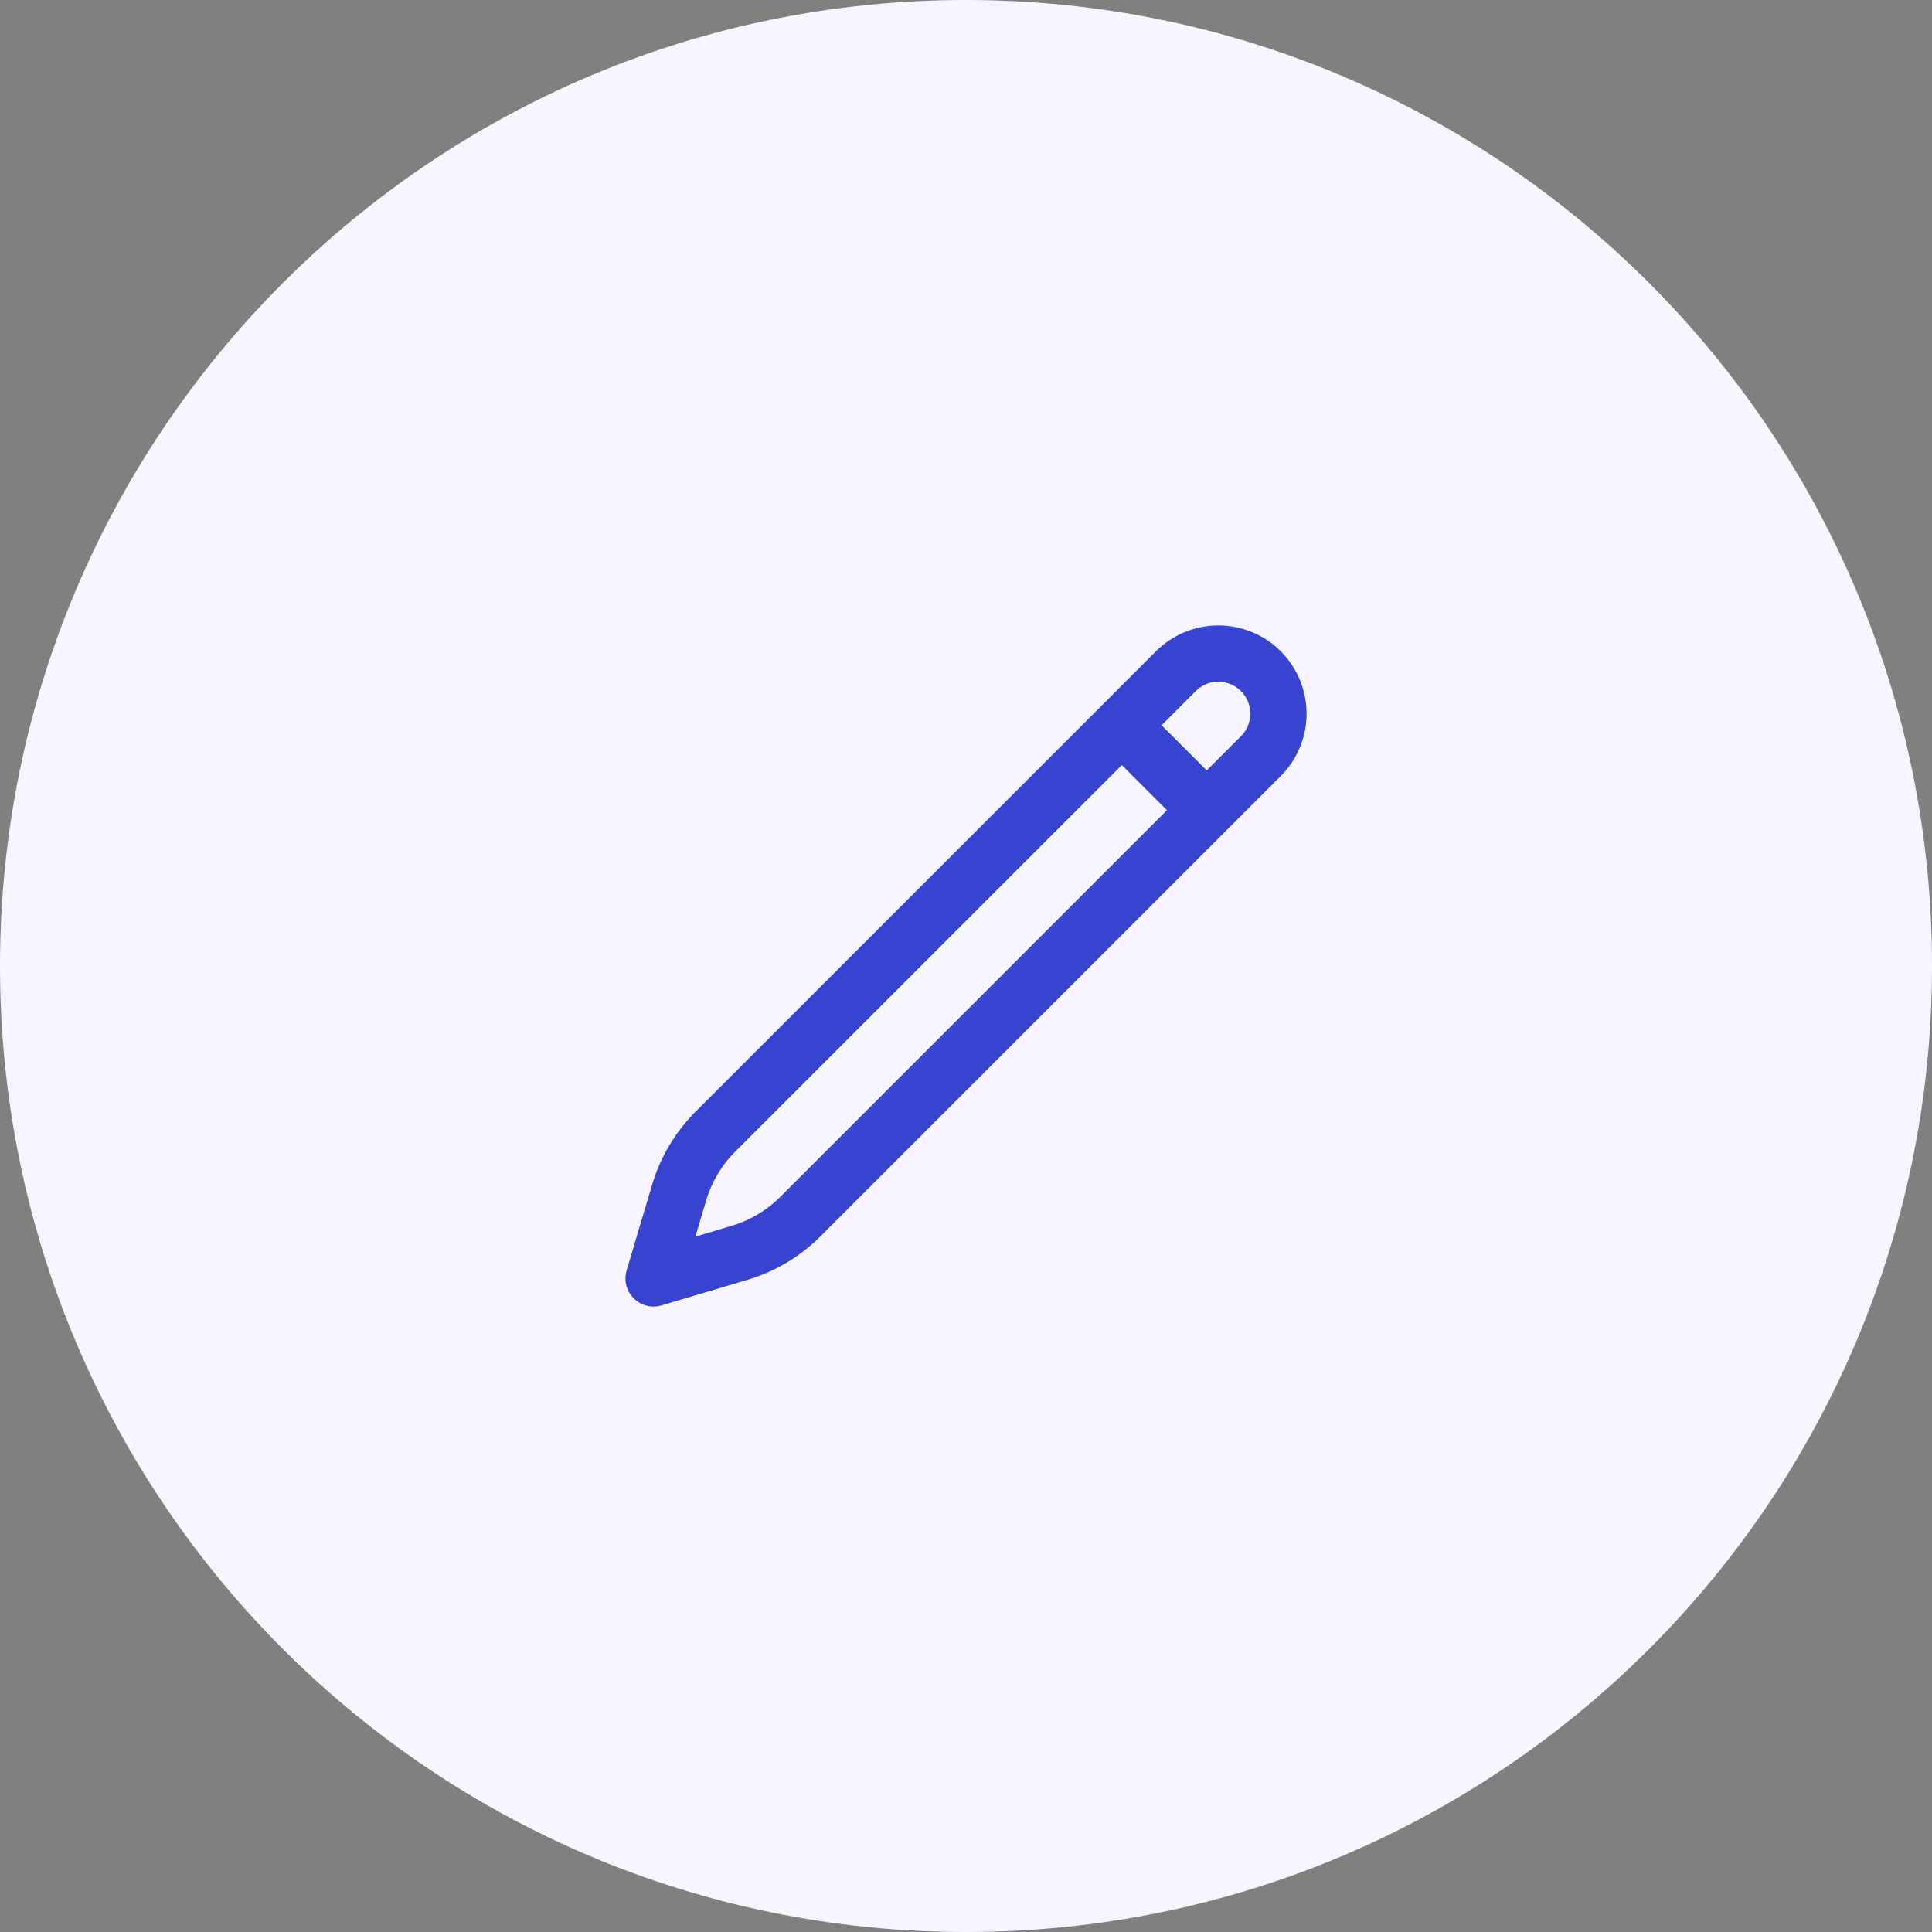
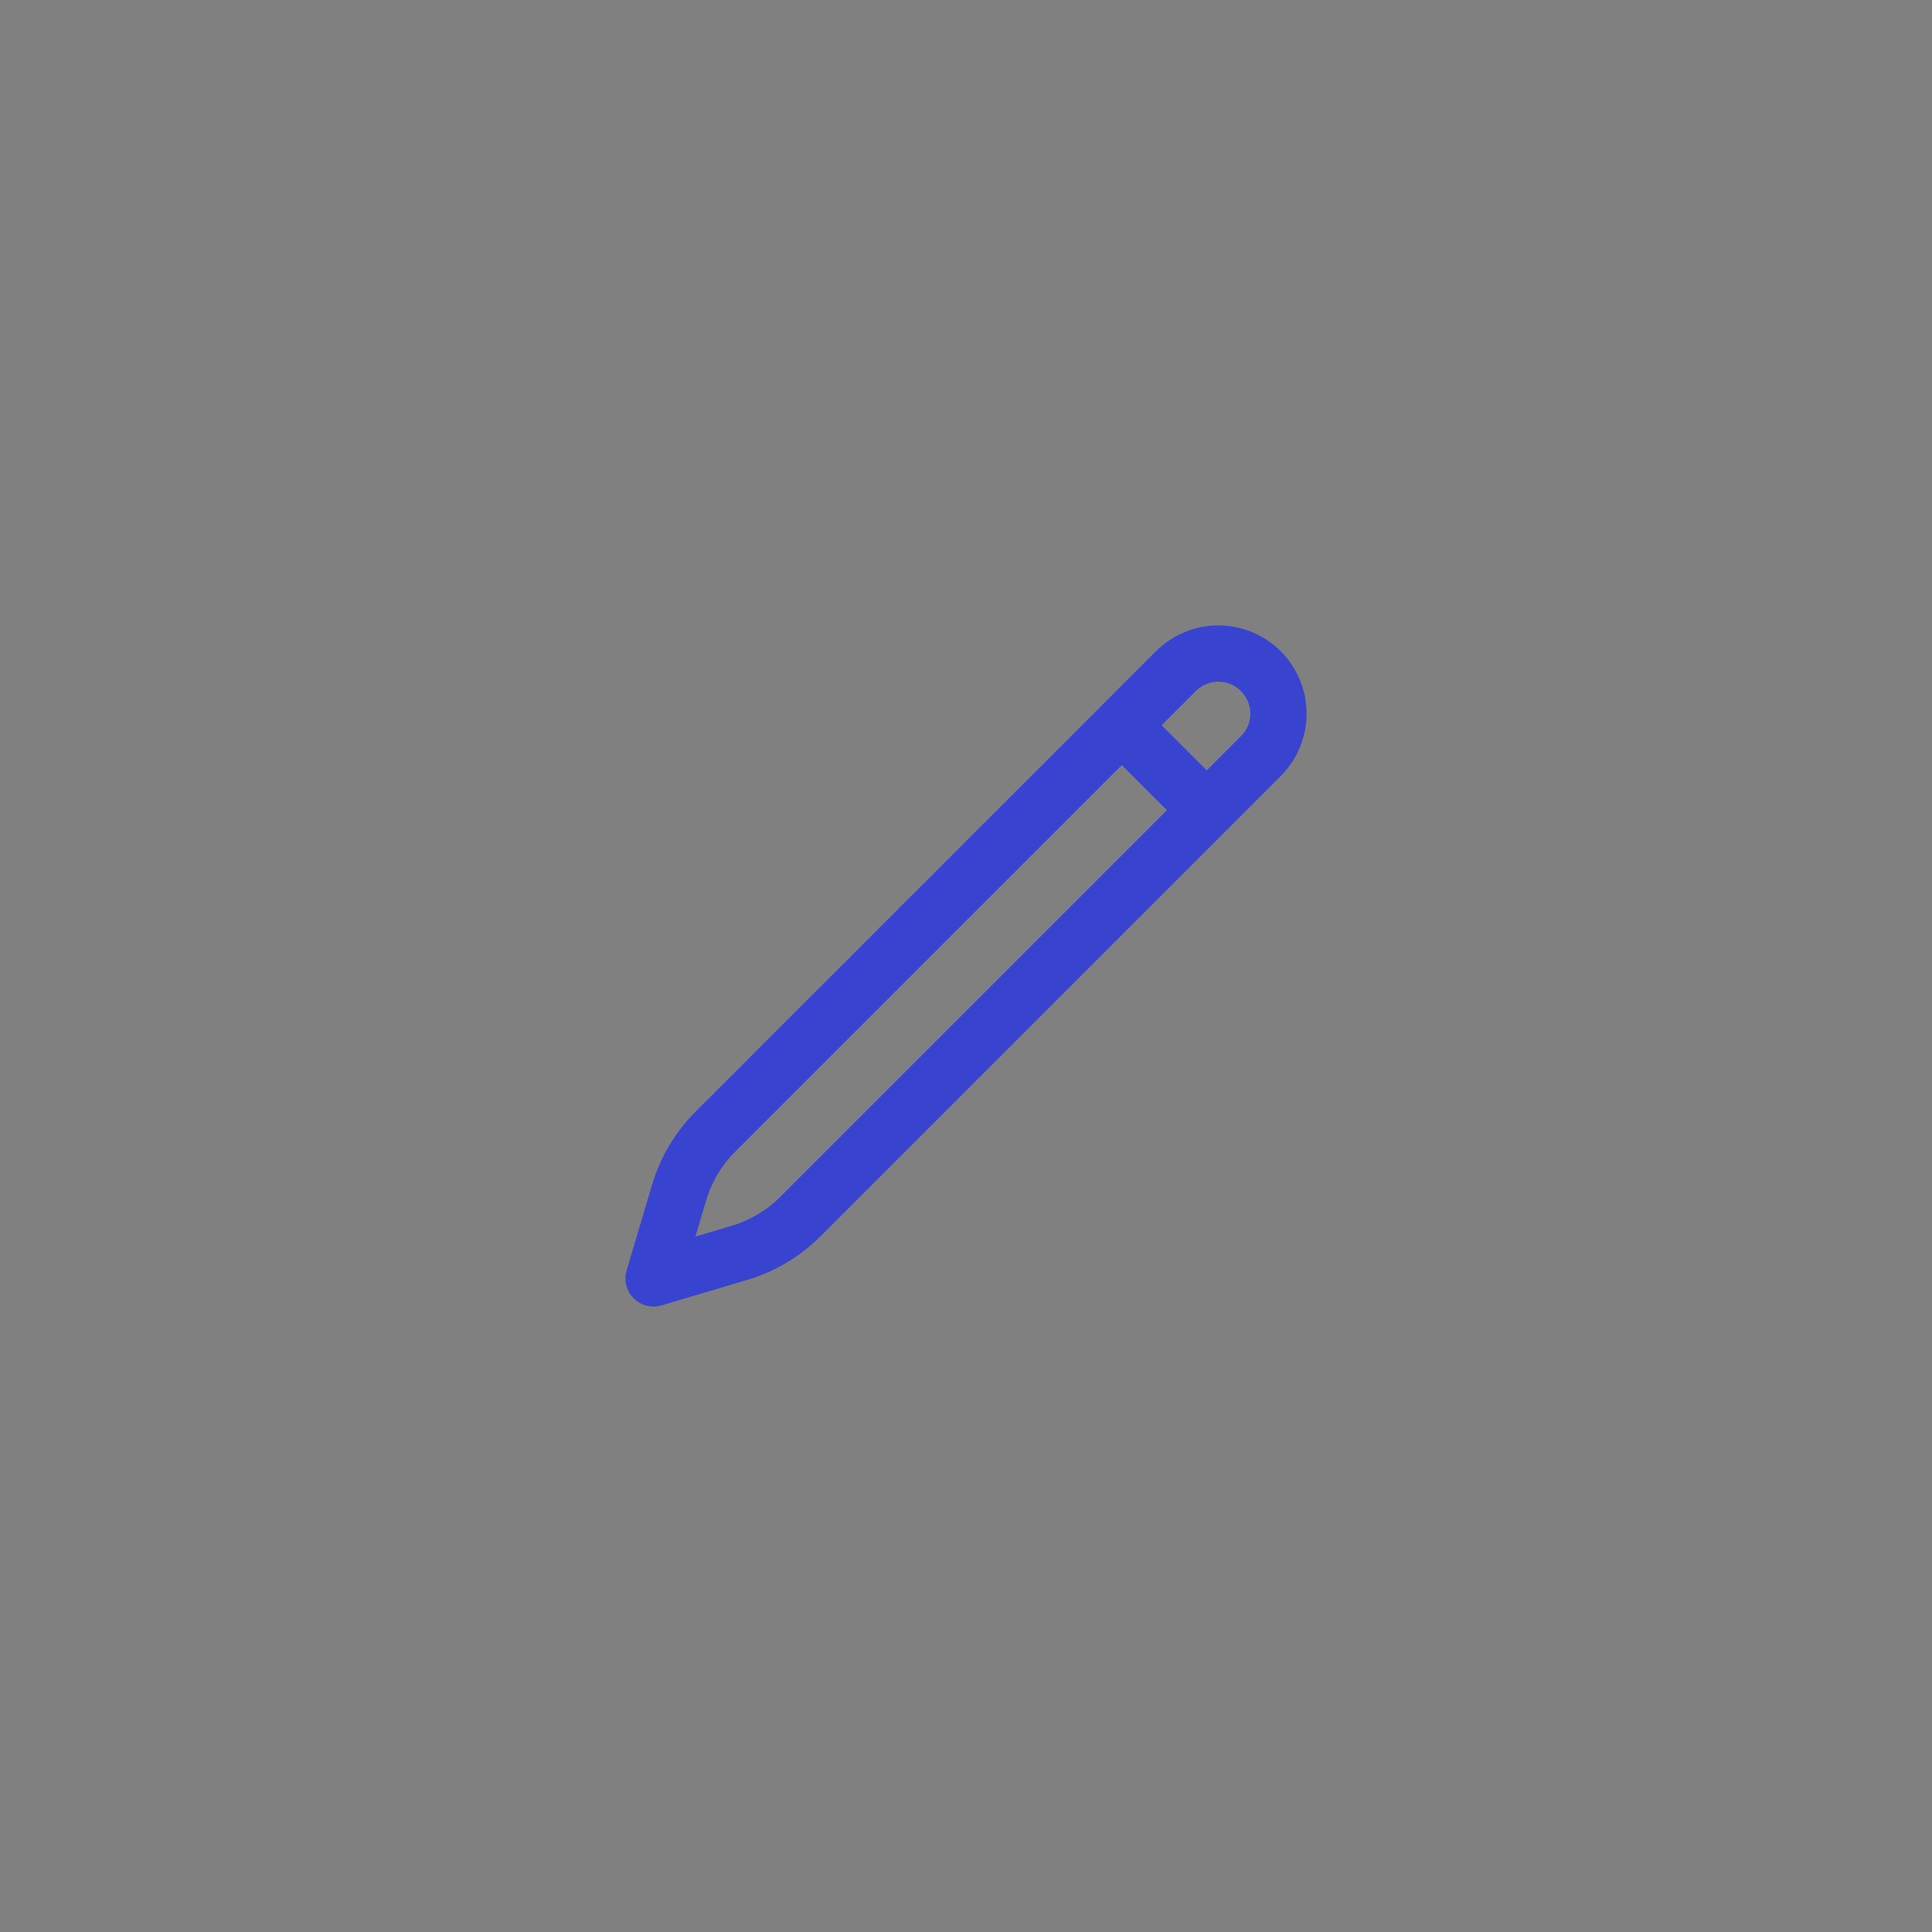
<svg xmlns="http://www.w3.org/2000/svg" width="103" height="103" viewBox="0 0 103 103" fill="none">
  <rect x="0" y="0" width="103" height="103" fill="#808080" stroke="none" />
  <g clip-path="url(#clip0_1_2)">
-     <path d="M103 51.5C103 23.057 79.943 0 51.5 0C23.057 0 0 23.057 0 51.5C0 79.943 23.057 103 51.5 103C79.943 103 103 79.943 103 51.5Z" fill="#F7F5FF" />
    <path d="M59.806 38.665L62.688 35.782C63.289 35.181 64.103 34.843 64.953 34.843C65.803 34.843 66.618 35.181 67.218 35.782C67.819 36.382 68.157 37.197 68.157 38.047C68.157 38.897 67.819 39.711 67.218 40.312L42.671 64.859C41.768 65.762 40.654 66.425 39.431 66.79L34.844 68.156L36.21 63.569C36.575 62.346 37.238 61.232 38.141 60.329L59.808 38.665H59.806ZM59.806 38.665L64.312 43.172" stroke="#3843D0" stroke-width="3" stroke-linecap="round" stroke-linejoin="round" />
  </g>
  <defs>
    <clipPath id="clip0_1_2">
      <rect width="103" height="103" fill="white" />
    </clipPath>
  </defs>
</svg>